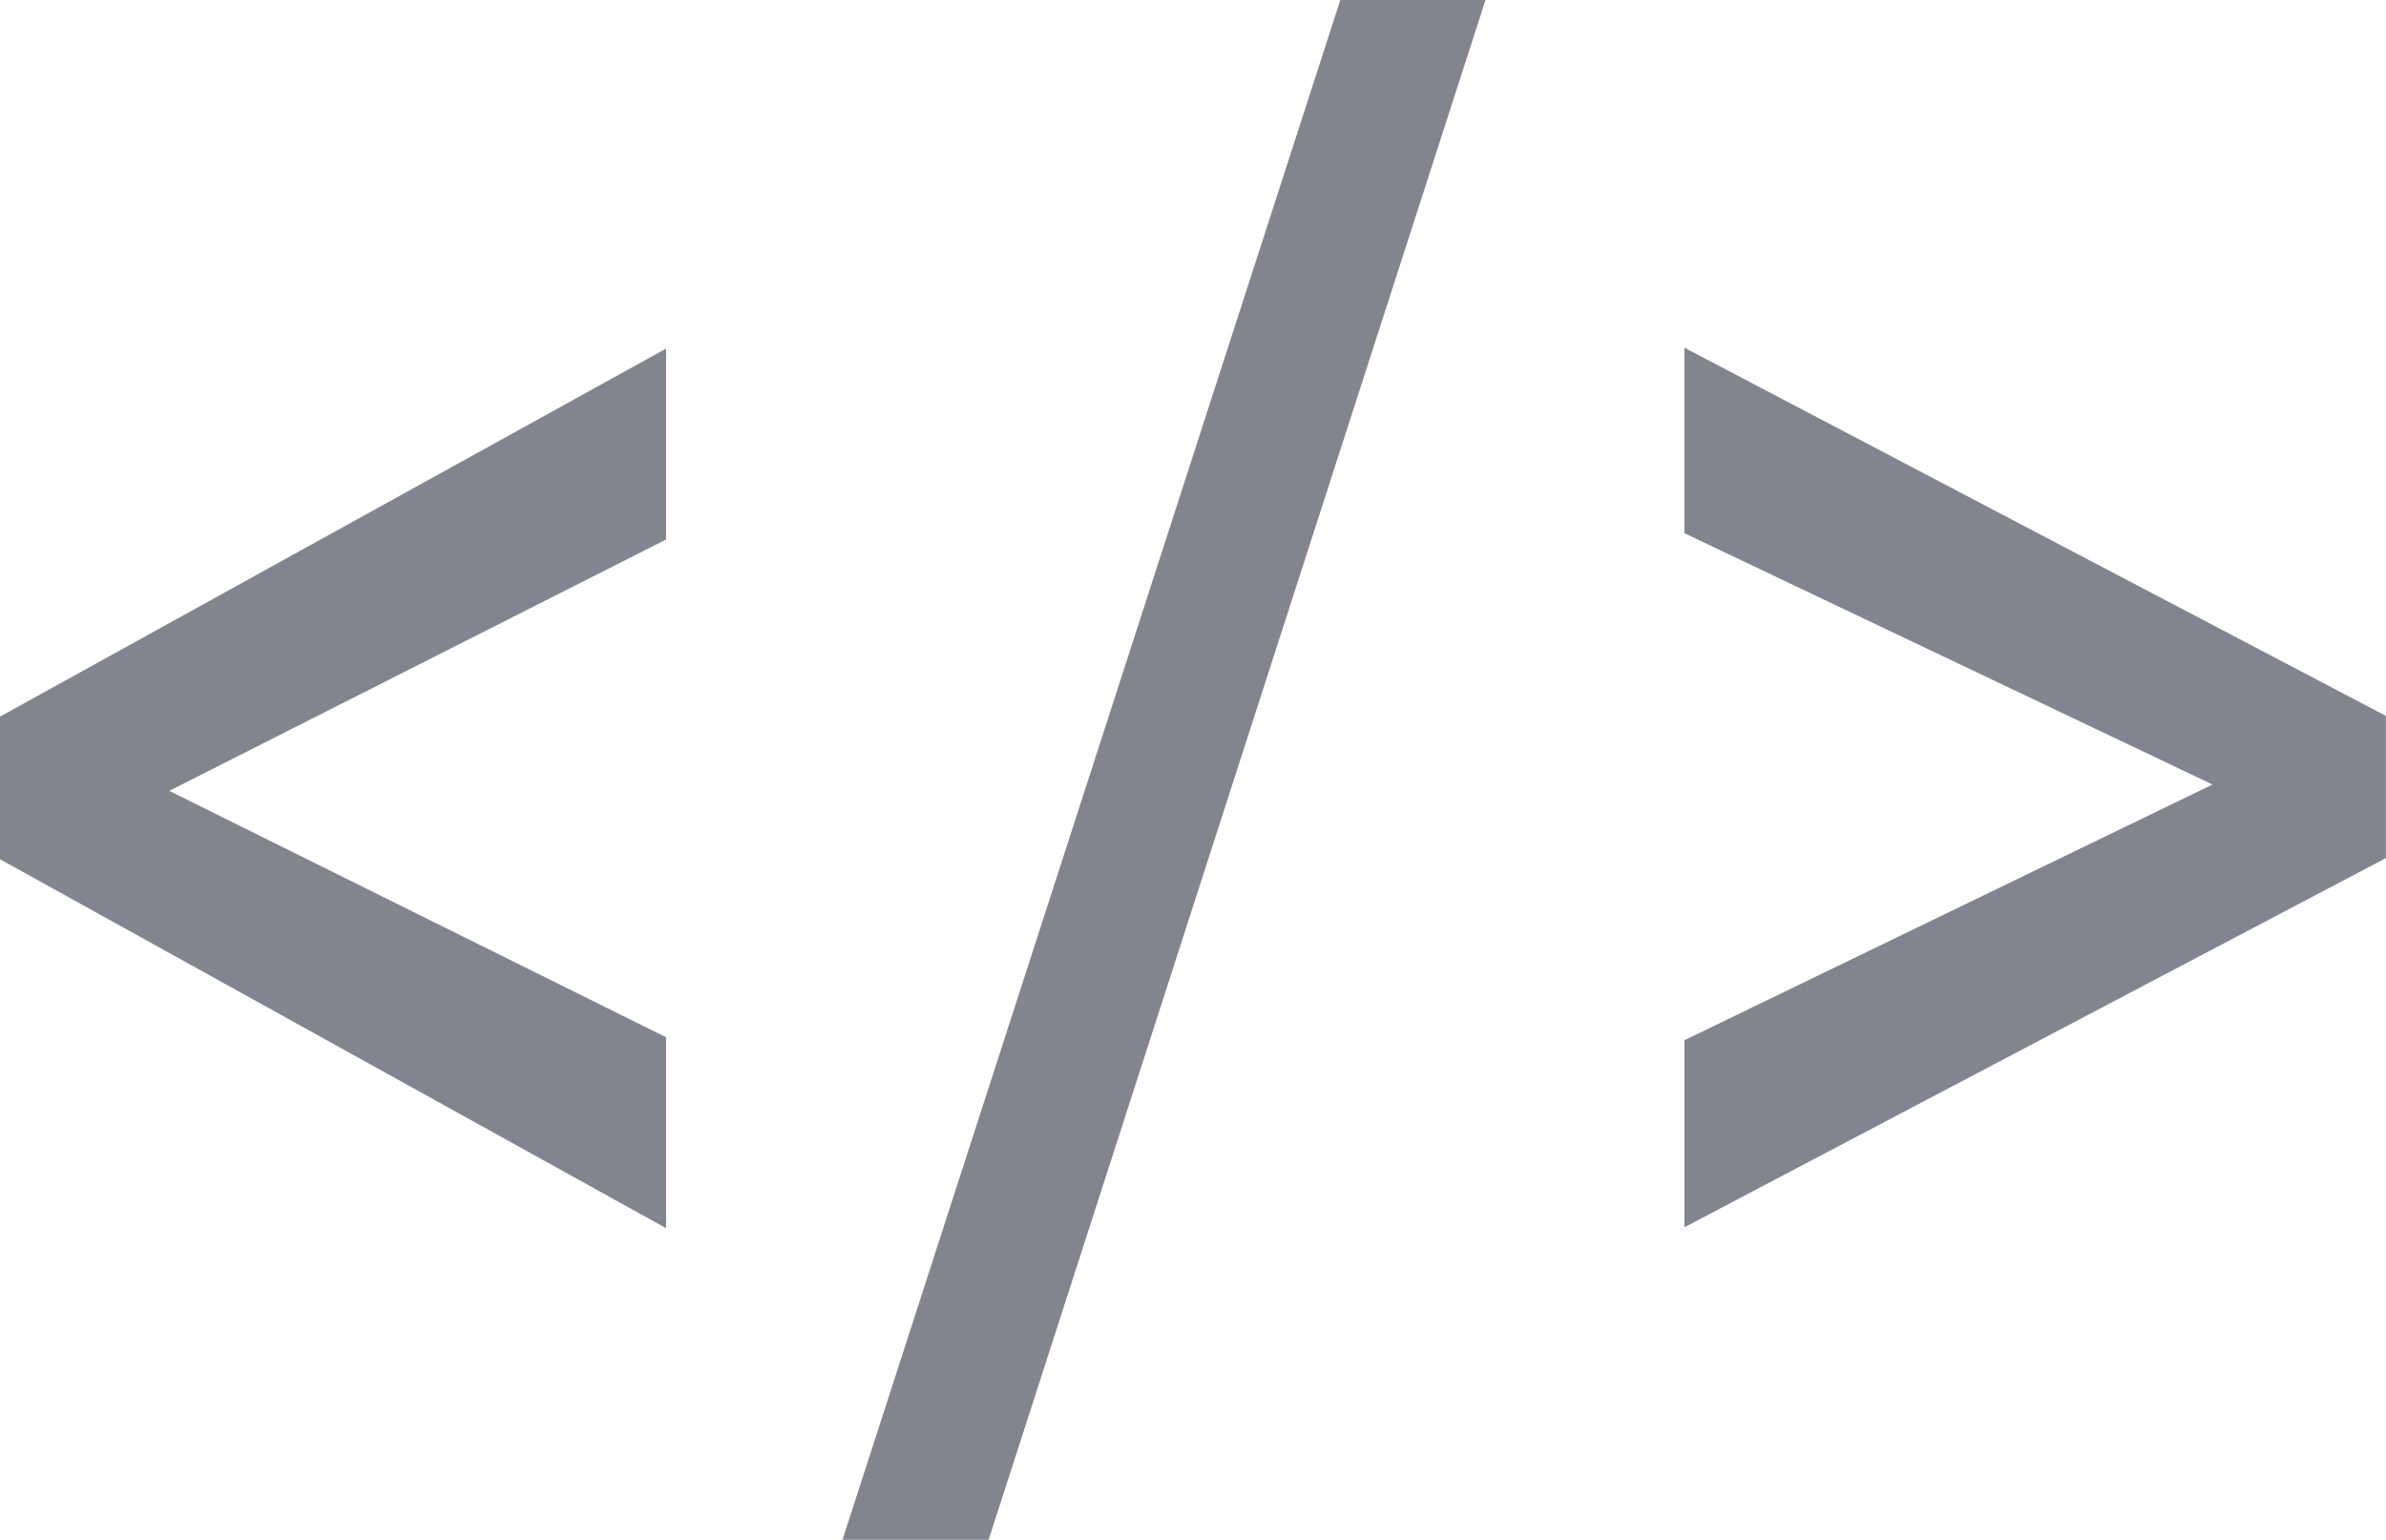
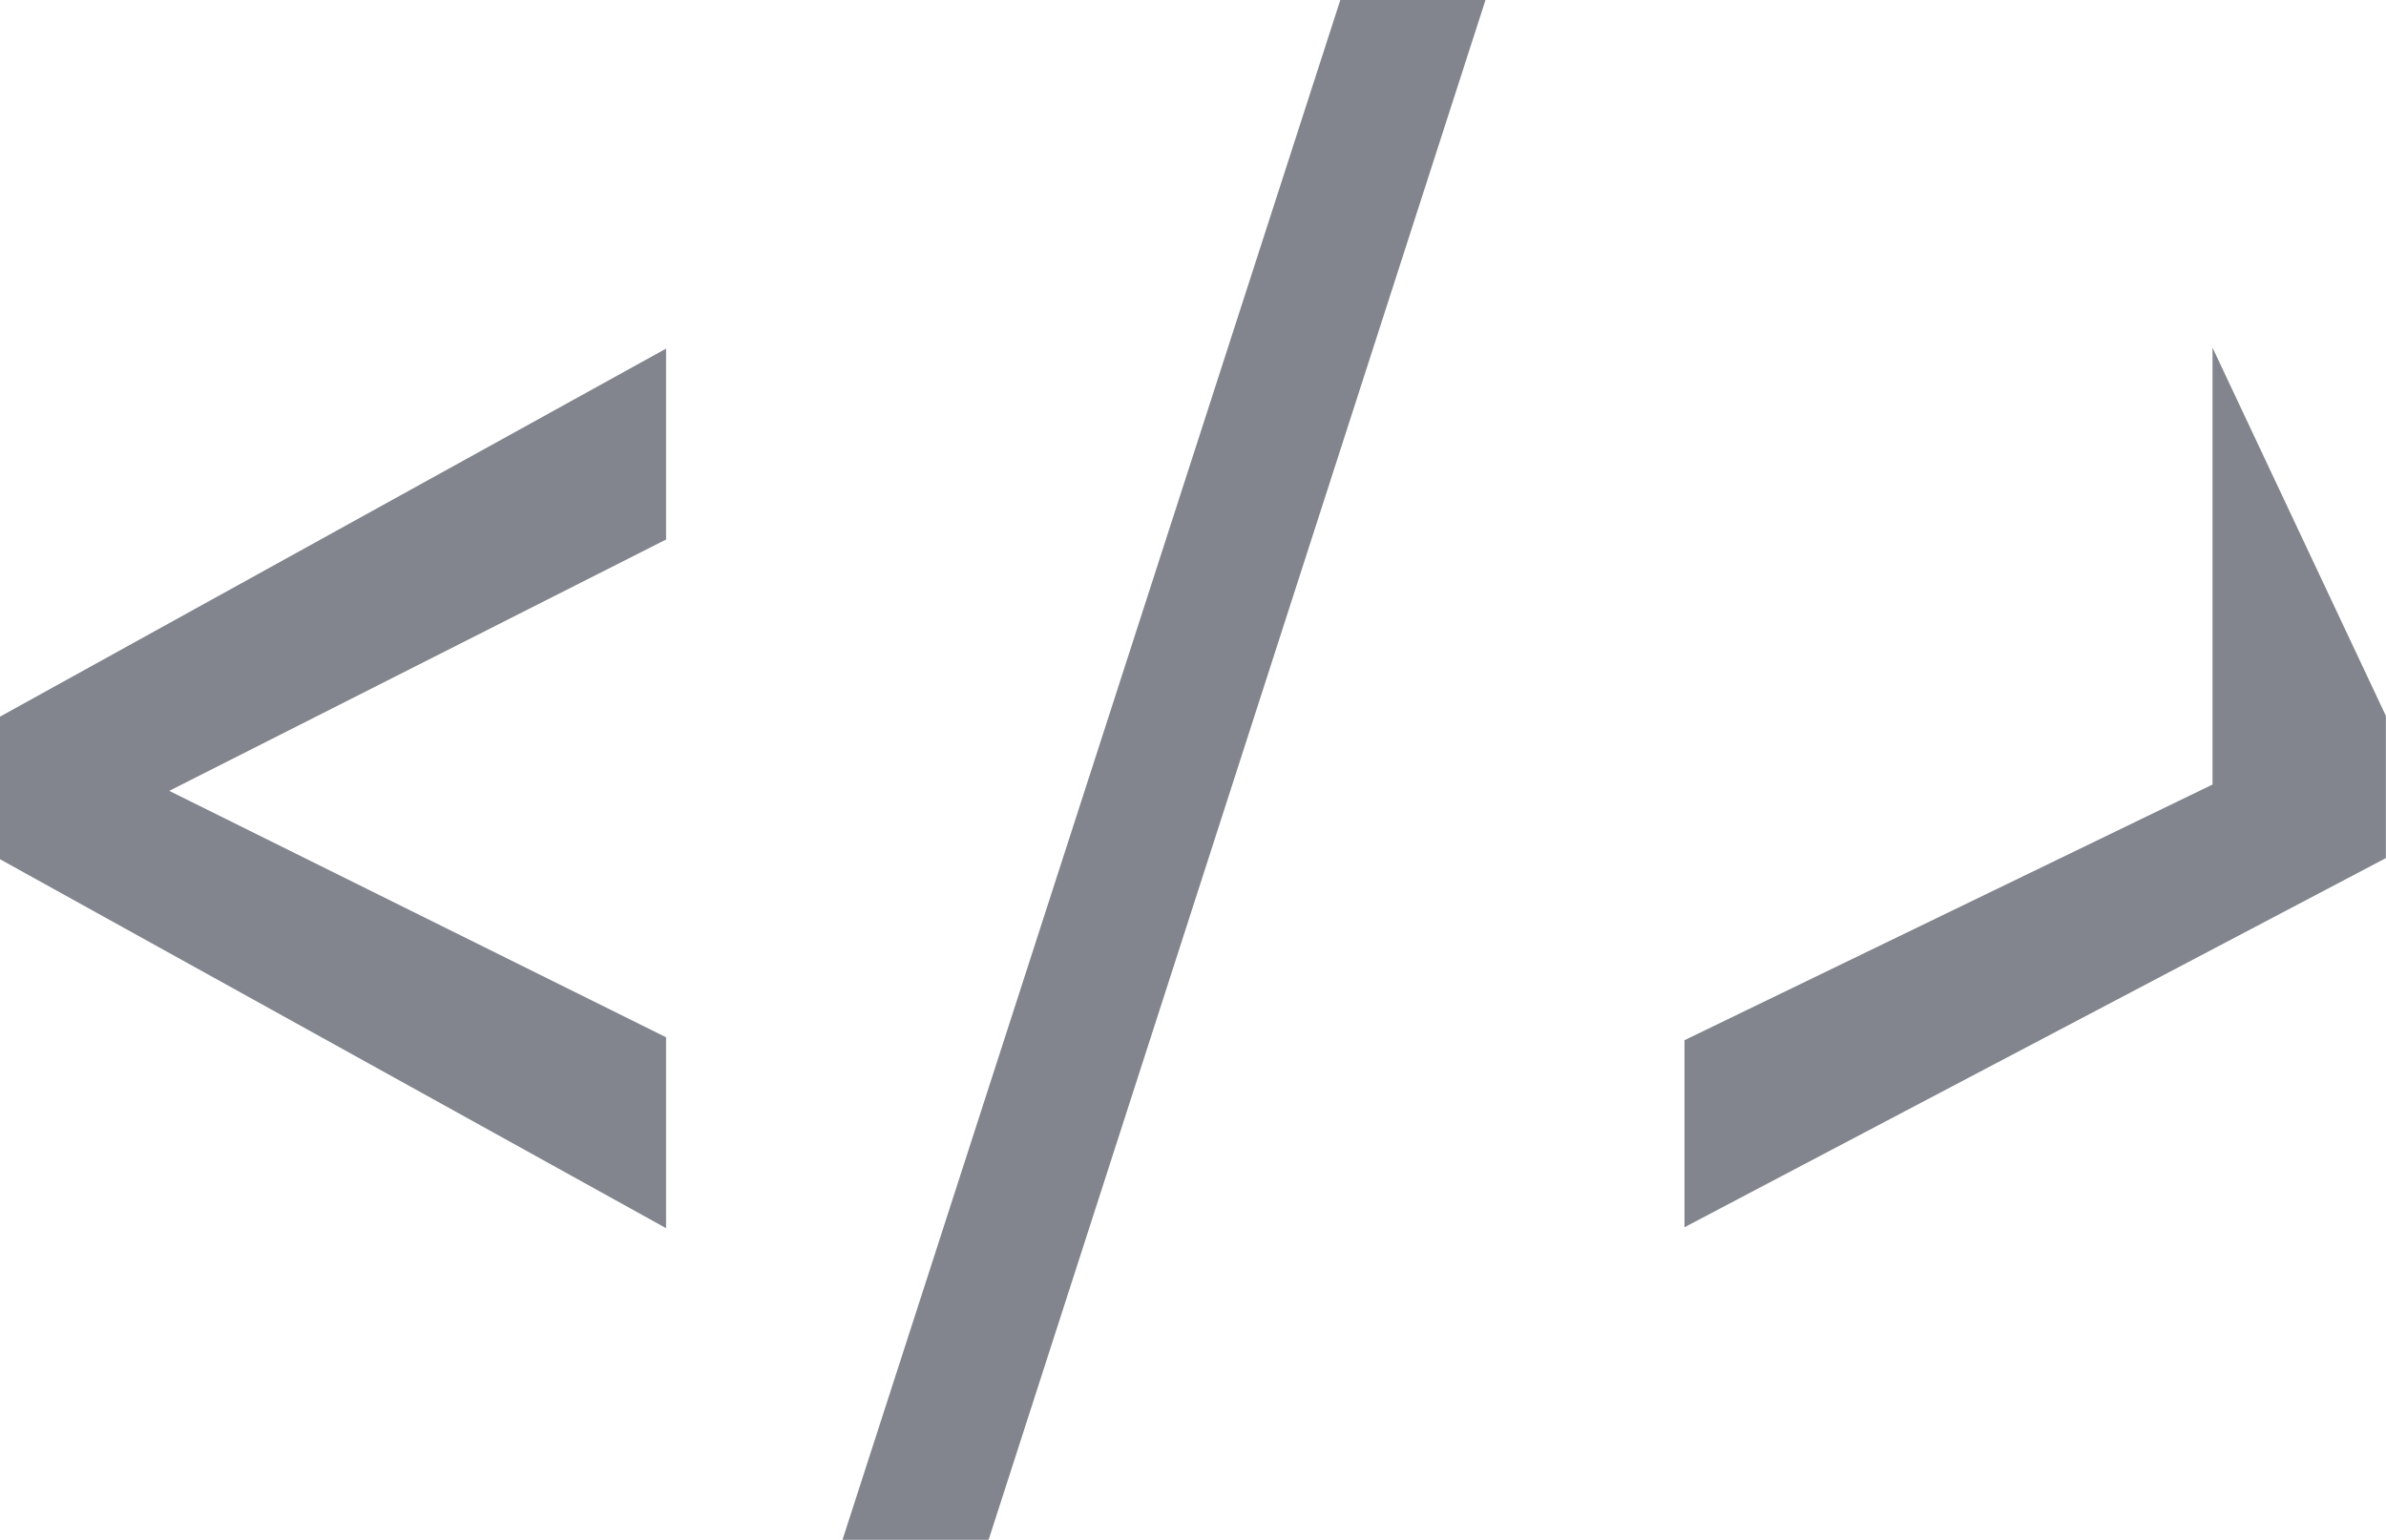
<svg xmlns="http://www.w3.org/2000/svg" id="programing" width="20.329" height="13.124" viewBox="0 0 20.329 13.124">
-   <path id="Path_902" data-name="Path 902" d="M-19.6-5.346l4.233,2.1v1.627l-5.678-3.146V-5.977l5.678-3.138v1.627Zm6.981,6.383h-1.245l4.242-13.124h1.237ZM-2.191-5.4l-4.5-2.142V-9.123L-.714-5.985v1.212L-6.69-1.627V-3.221Z" transform="translate(21.042 12.086)" fill="#636772" opacity="0.8" />
+   <path id="Path_902" data-name="Path 902" d="M-19.6-5.346l4.233,2.1v1.627l-5.678-3.146V-5.977l5.678-3.138v1.627Zm6.981,6.383h-1.245l4.242-13.124h1.237ZM-2.191-5.4V-9.123L-.714-5.985v1.212L-6.69-1.627V-3.221Z" transform="translate(21.042 12.086)" fill="#636772" opacity="0.8" />
</svg>